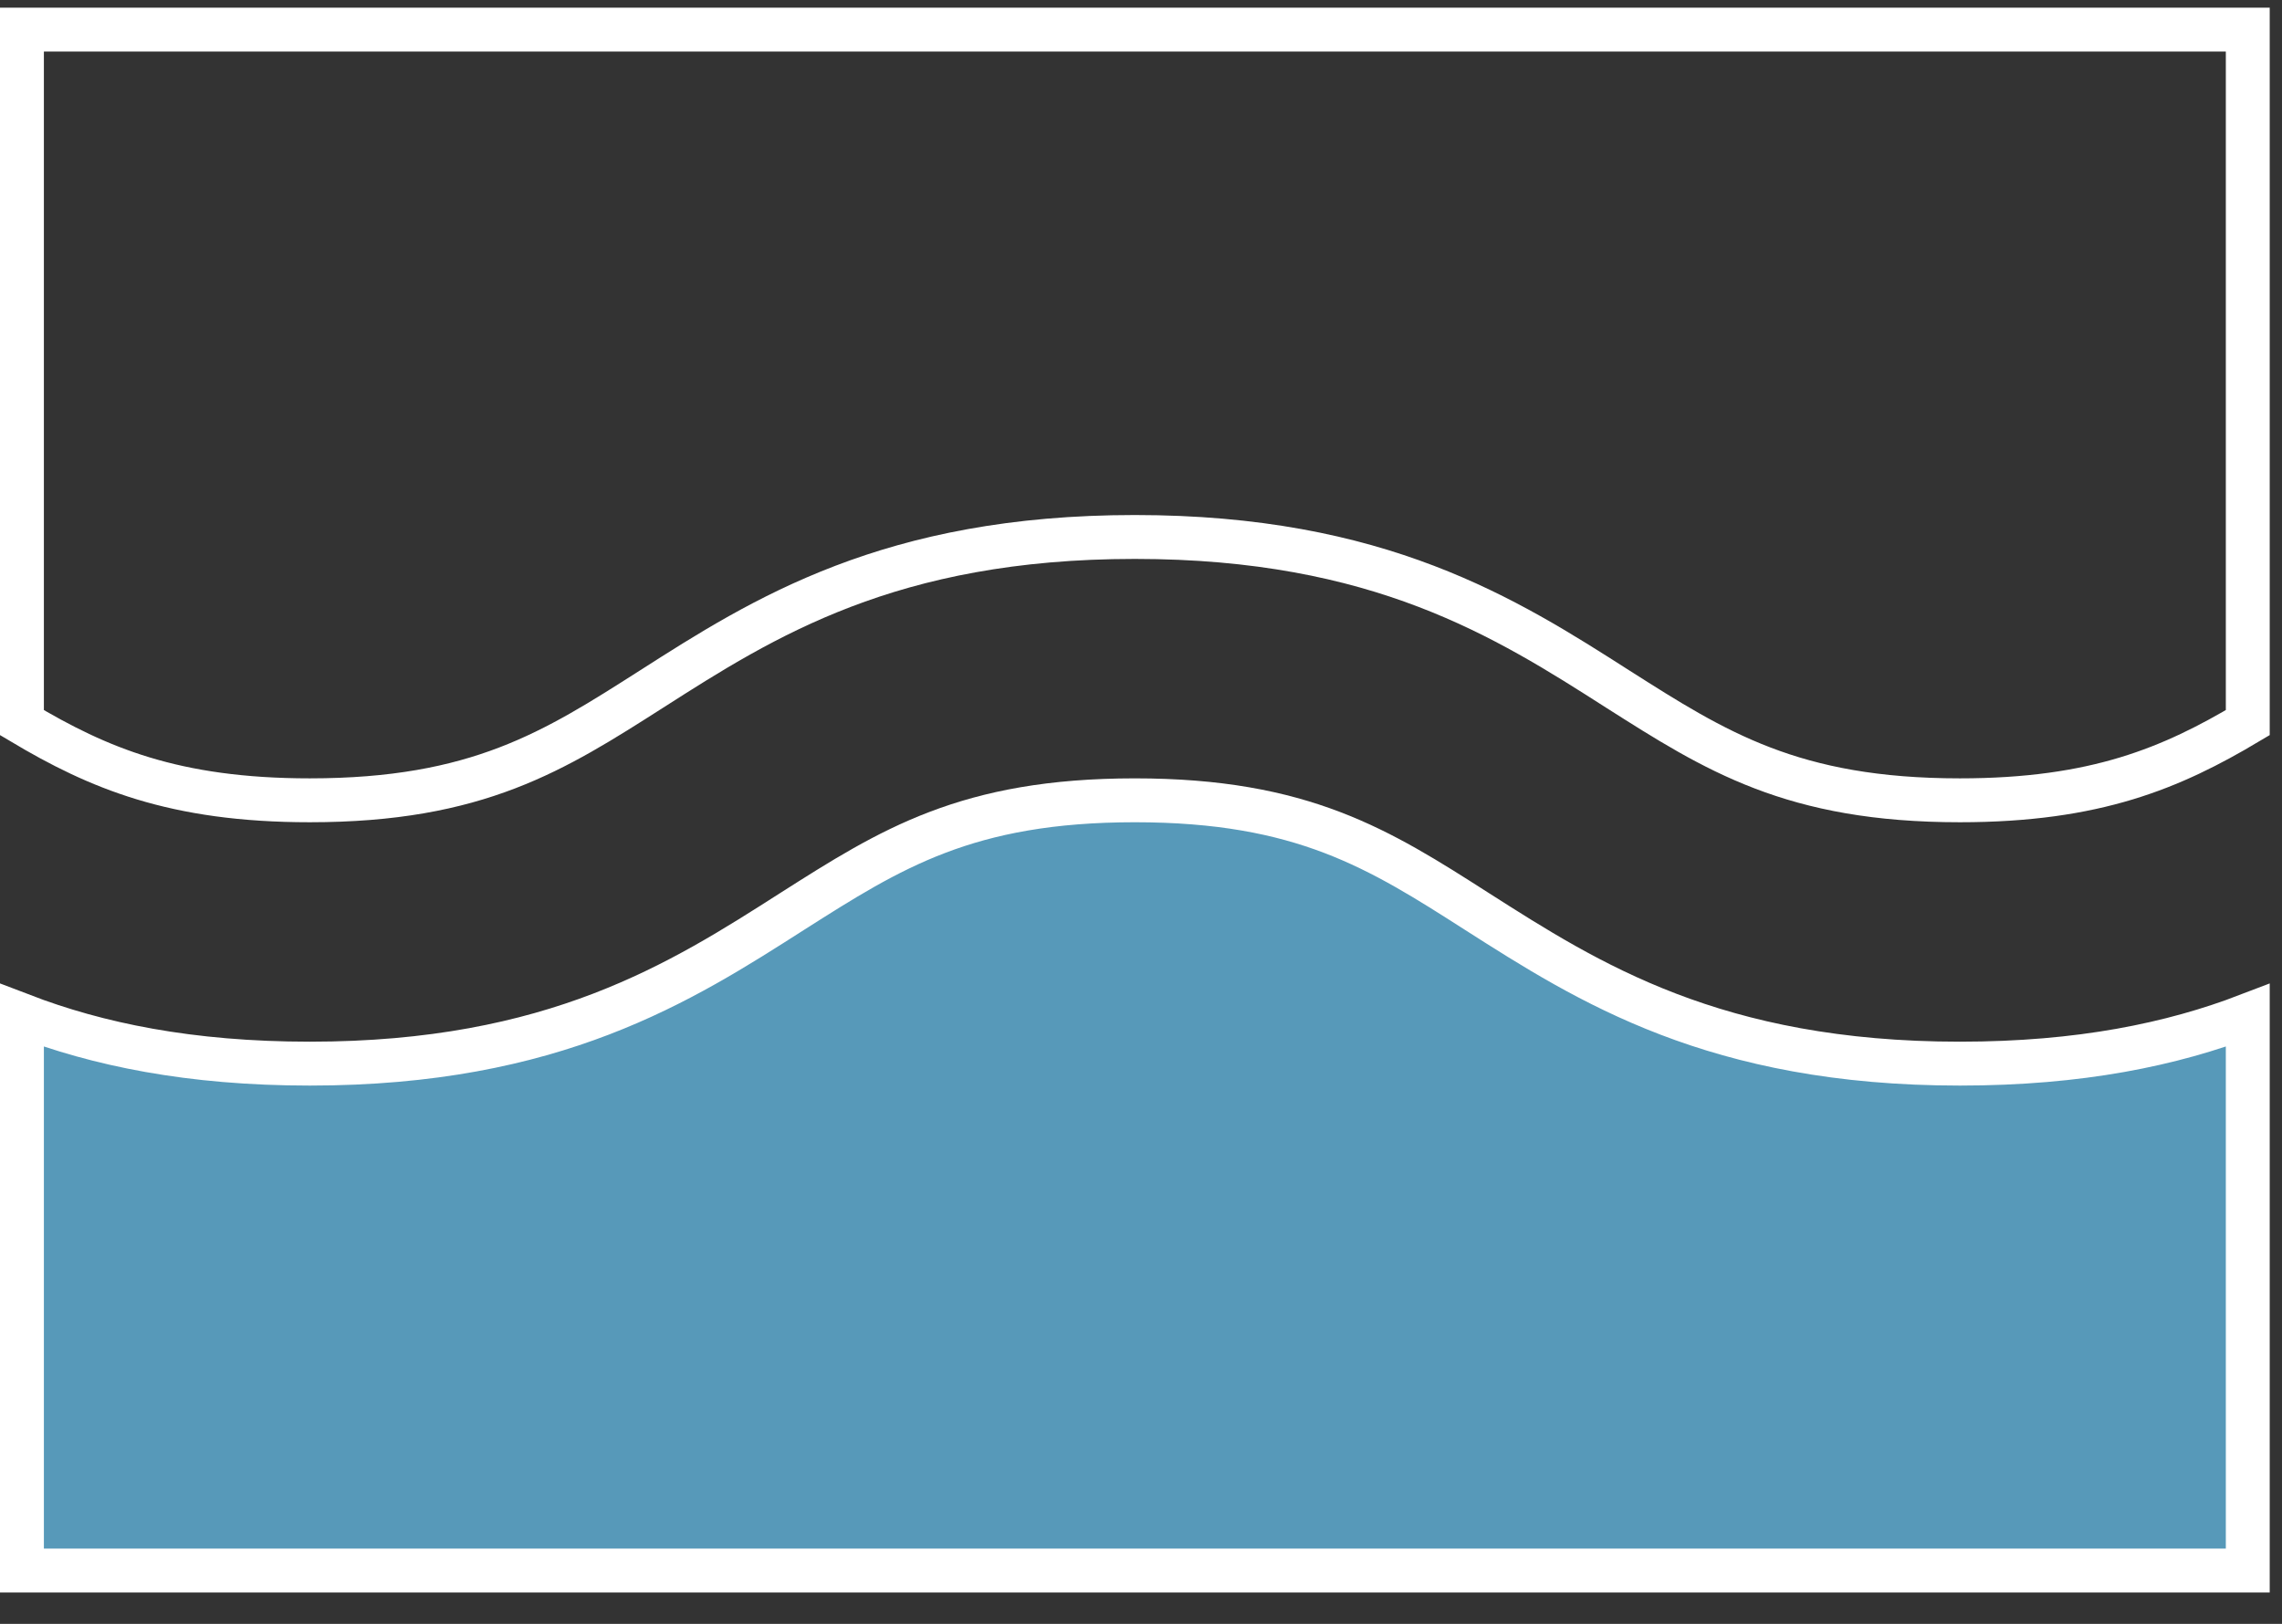
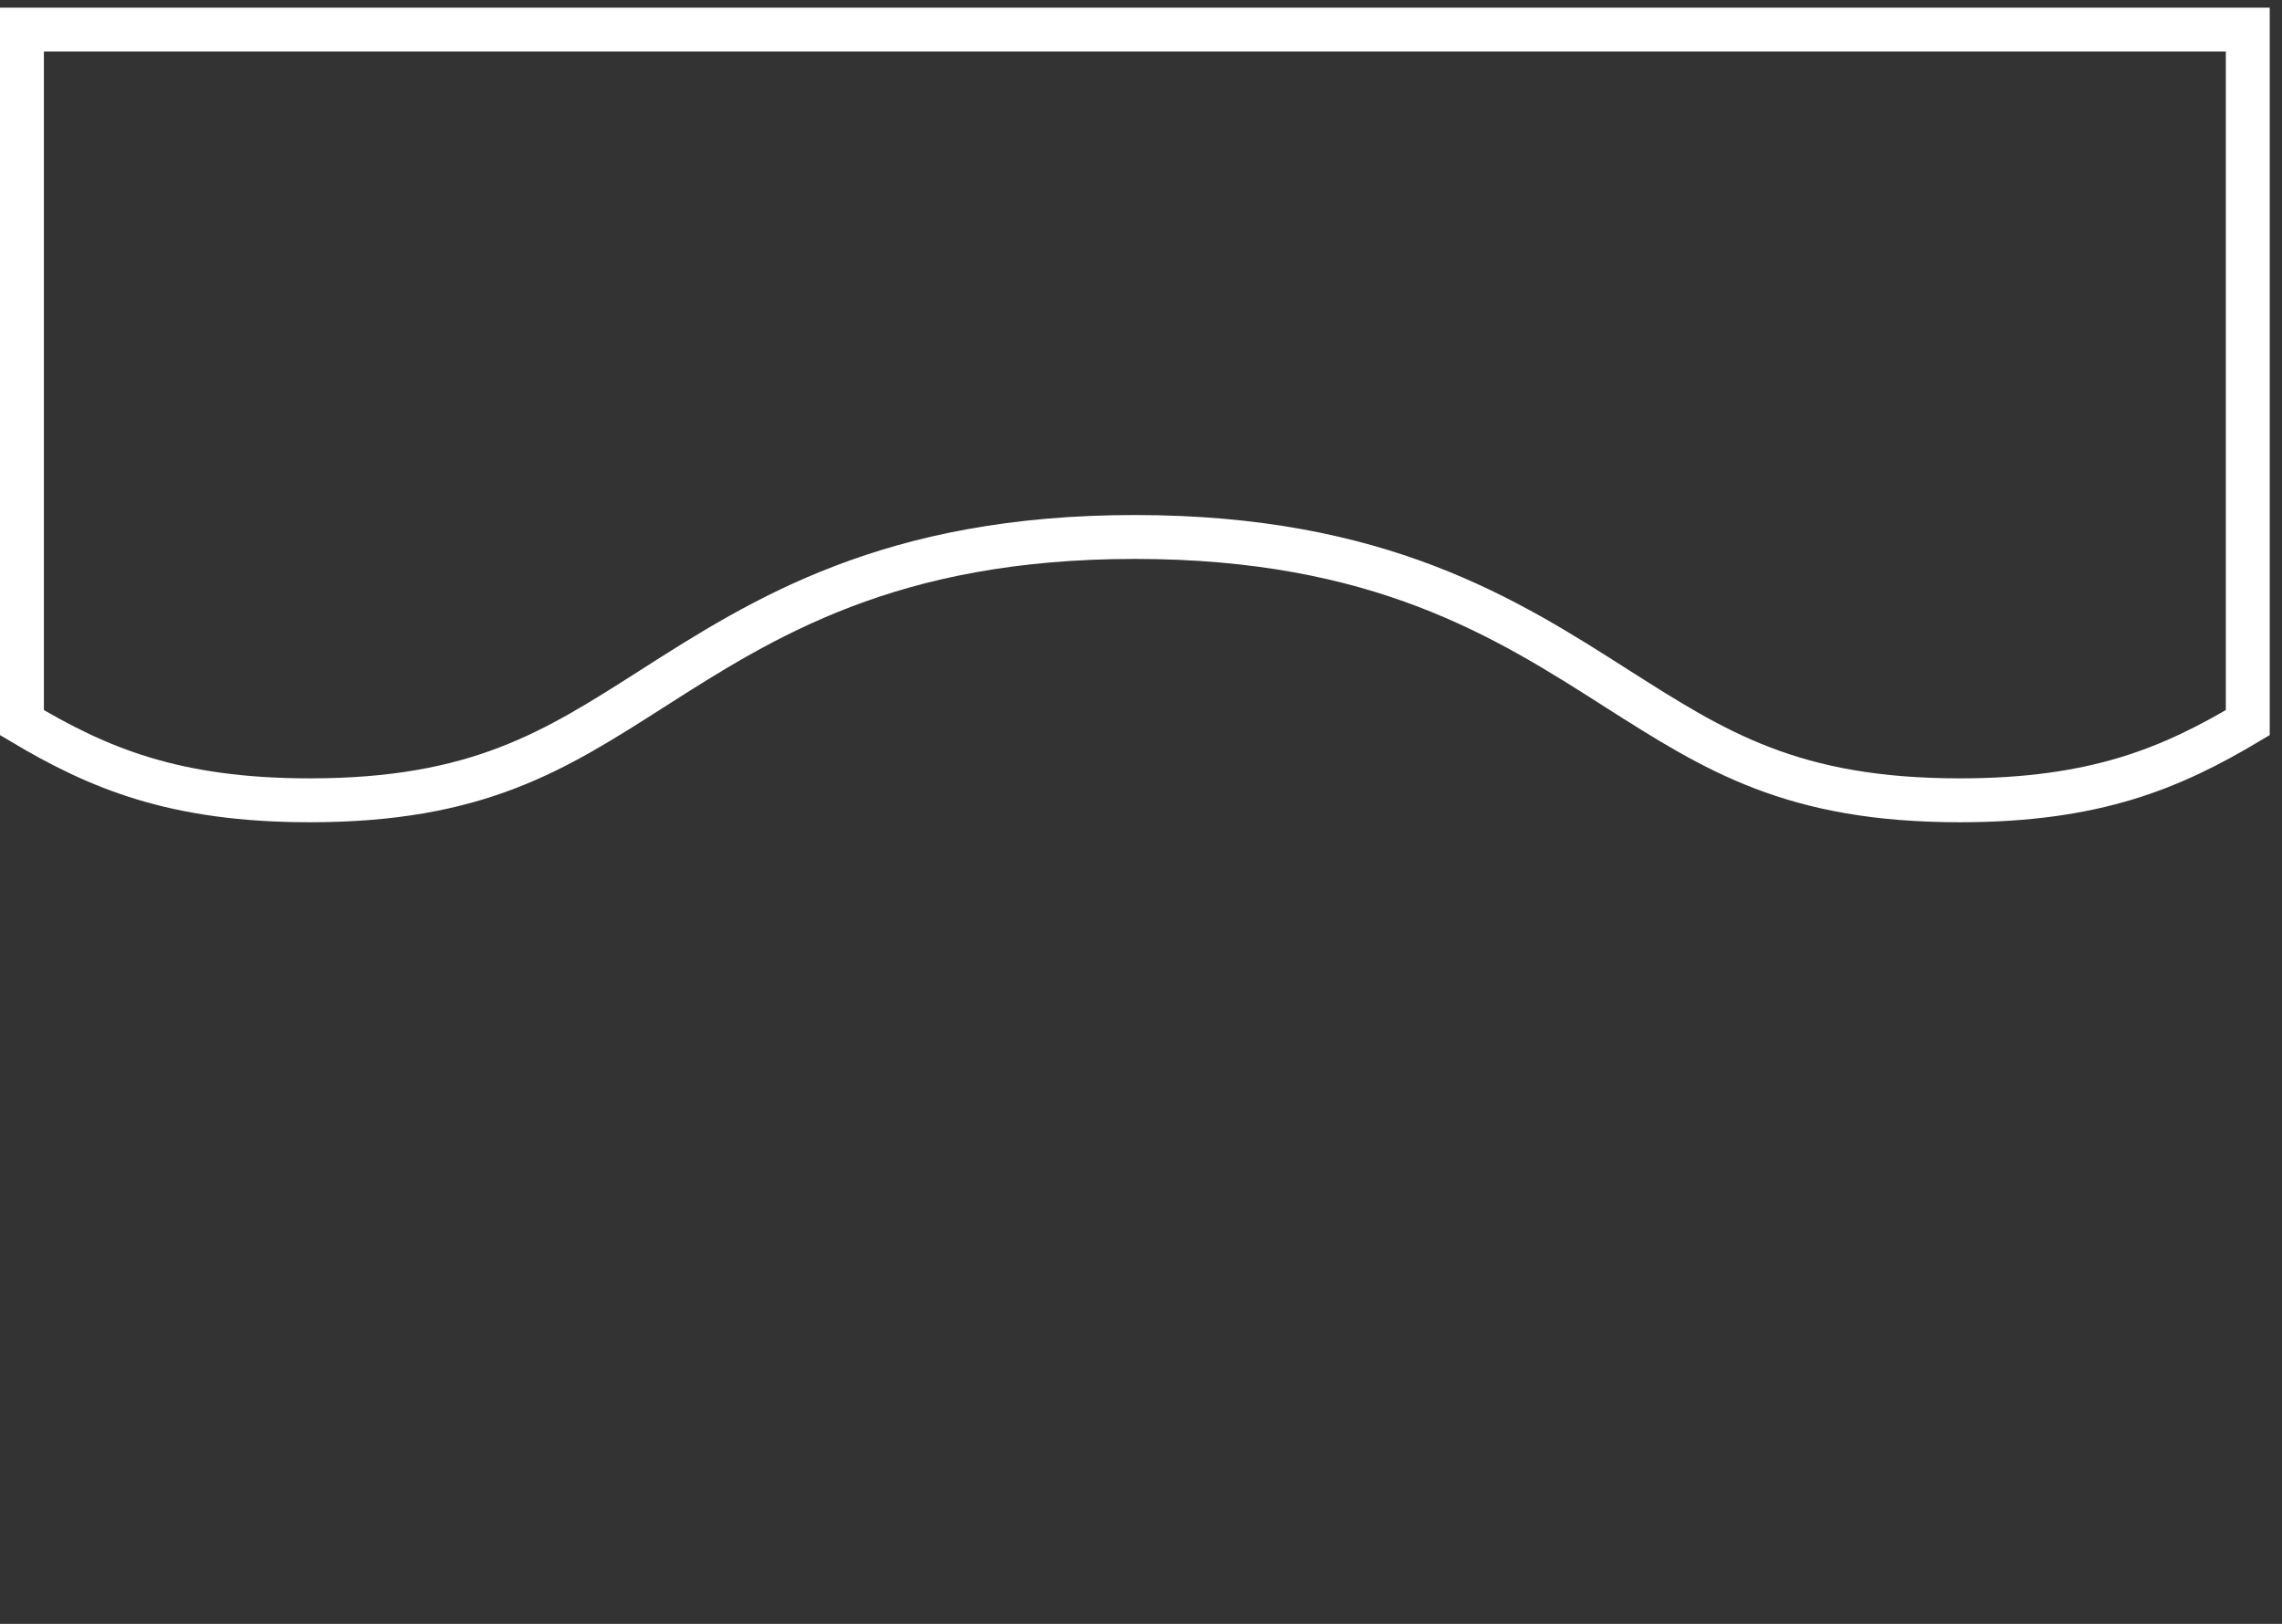
<svg xmlns="http://www.w3.org/2000/svg" width="52px" height="37px" viewBox="0 0 52 37" version="1.1">
  <rect x="0" y="0" width="52" height="37" fill="#333333" stroke="none" />
  <title>Group 5</title>
  <g id="Page-1" stroke="none" stroke-width="1" fill="none" fill-rule="evenodd">
    <g id="THE-PERFECT-MATTRESS-5" transform="translate(-495, -283)" stroke="#FFFFFF">
      <g id="Group-5" transform="translate(495, 283.175)">
        <path d="M51.22,0.5 L51.22,16.29 C49.49,17.32 47.76,18.06 44.66,18.06 C40.84,18.06 39.09,16.94 36.87,15.53 C34.32,13.9 31.43,12.06 25.86,12.06 C20.28,12.06 17.39,13.9 14.84,15.53 C12.63,16.94 10.88,18.06 7.06,18.06 C3.96,18.06 2.23,17.32 0.5,16.29 L0.5,0.5 L51.22,0.5 Z" id="Stroke-1" />
-         <path d="M44.66,24.06 C47.4,24.06 49.5,23.62 51.22,22.96 L51.22,35.61 L0.5,35.61 L0.5,22.96 C2.22,23.62 4.32,24.06 7.06,24.06 C12.63,24.06 15.52,22.21 18.07,20.58 C20.29,19.17 22.03,18.06 25.86,18.06 C29.68,18.06 31.43,19.17 33.65,20.59 C36.19,22.21 39.08,24.06 44.66,24.06 Z" id="Stroke-3" fill="#5799B9" />
      </g>
    </g>
  </g>
</svg>